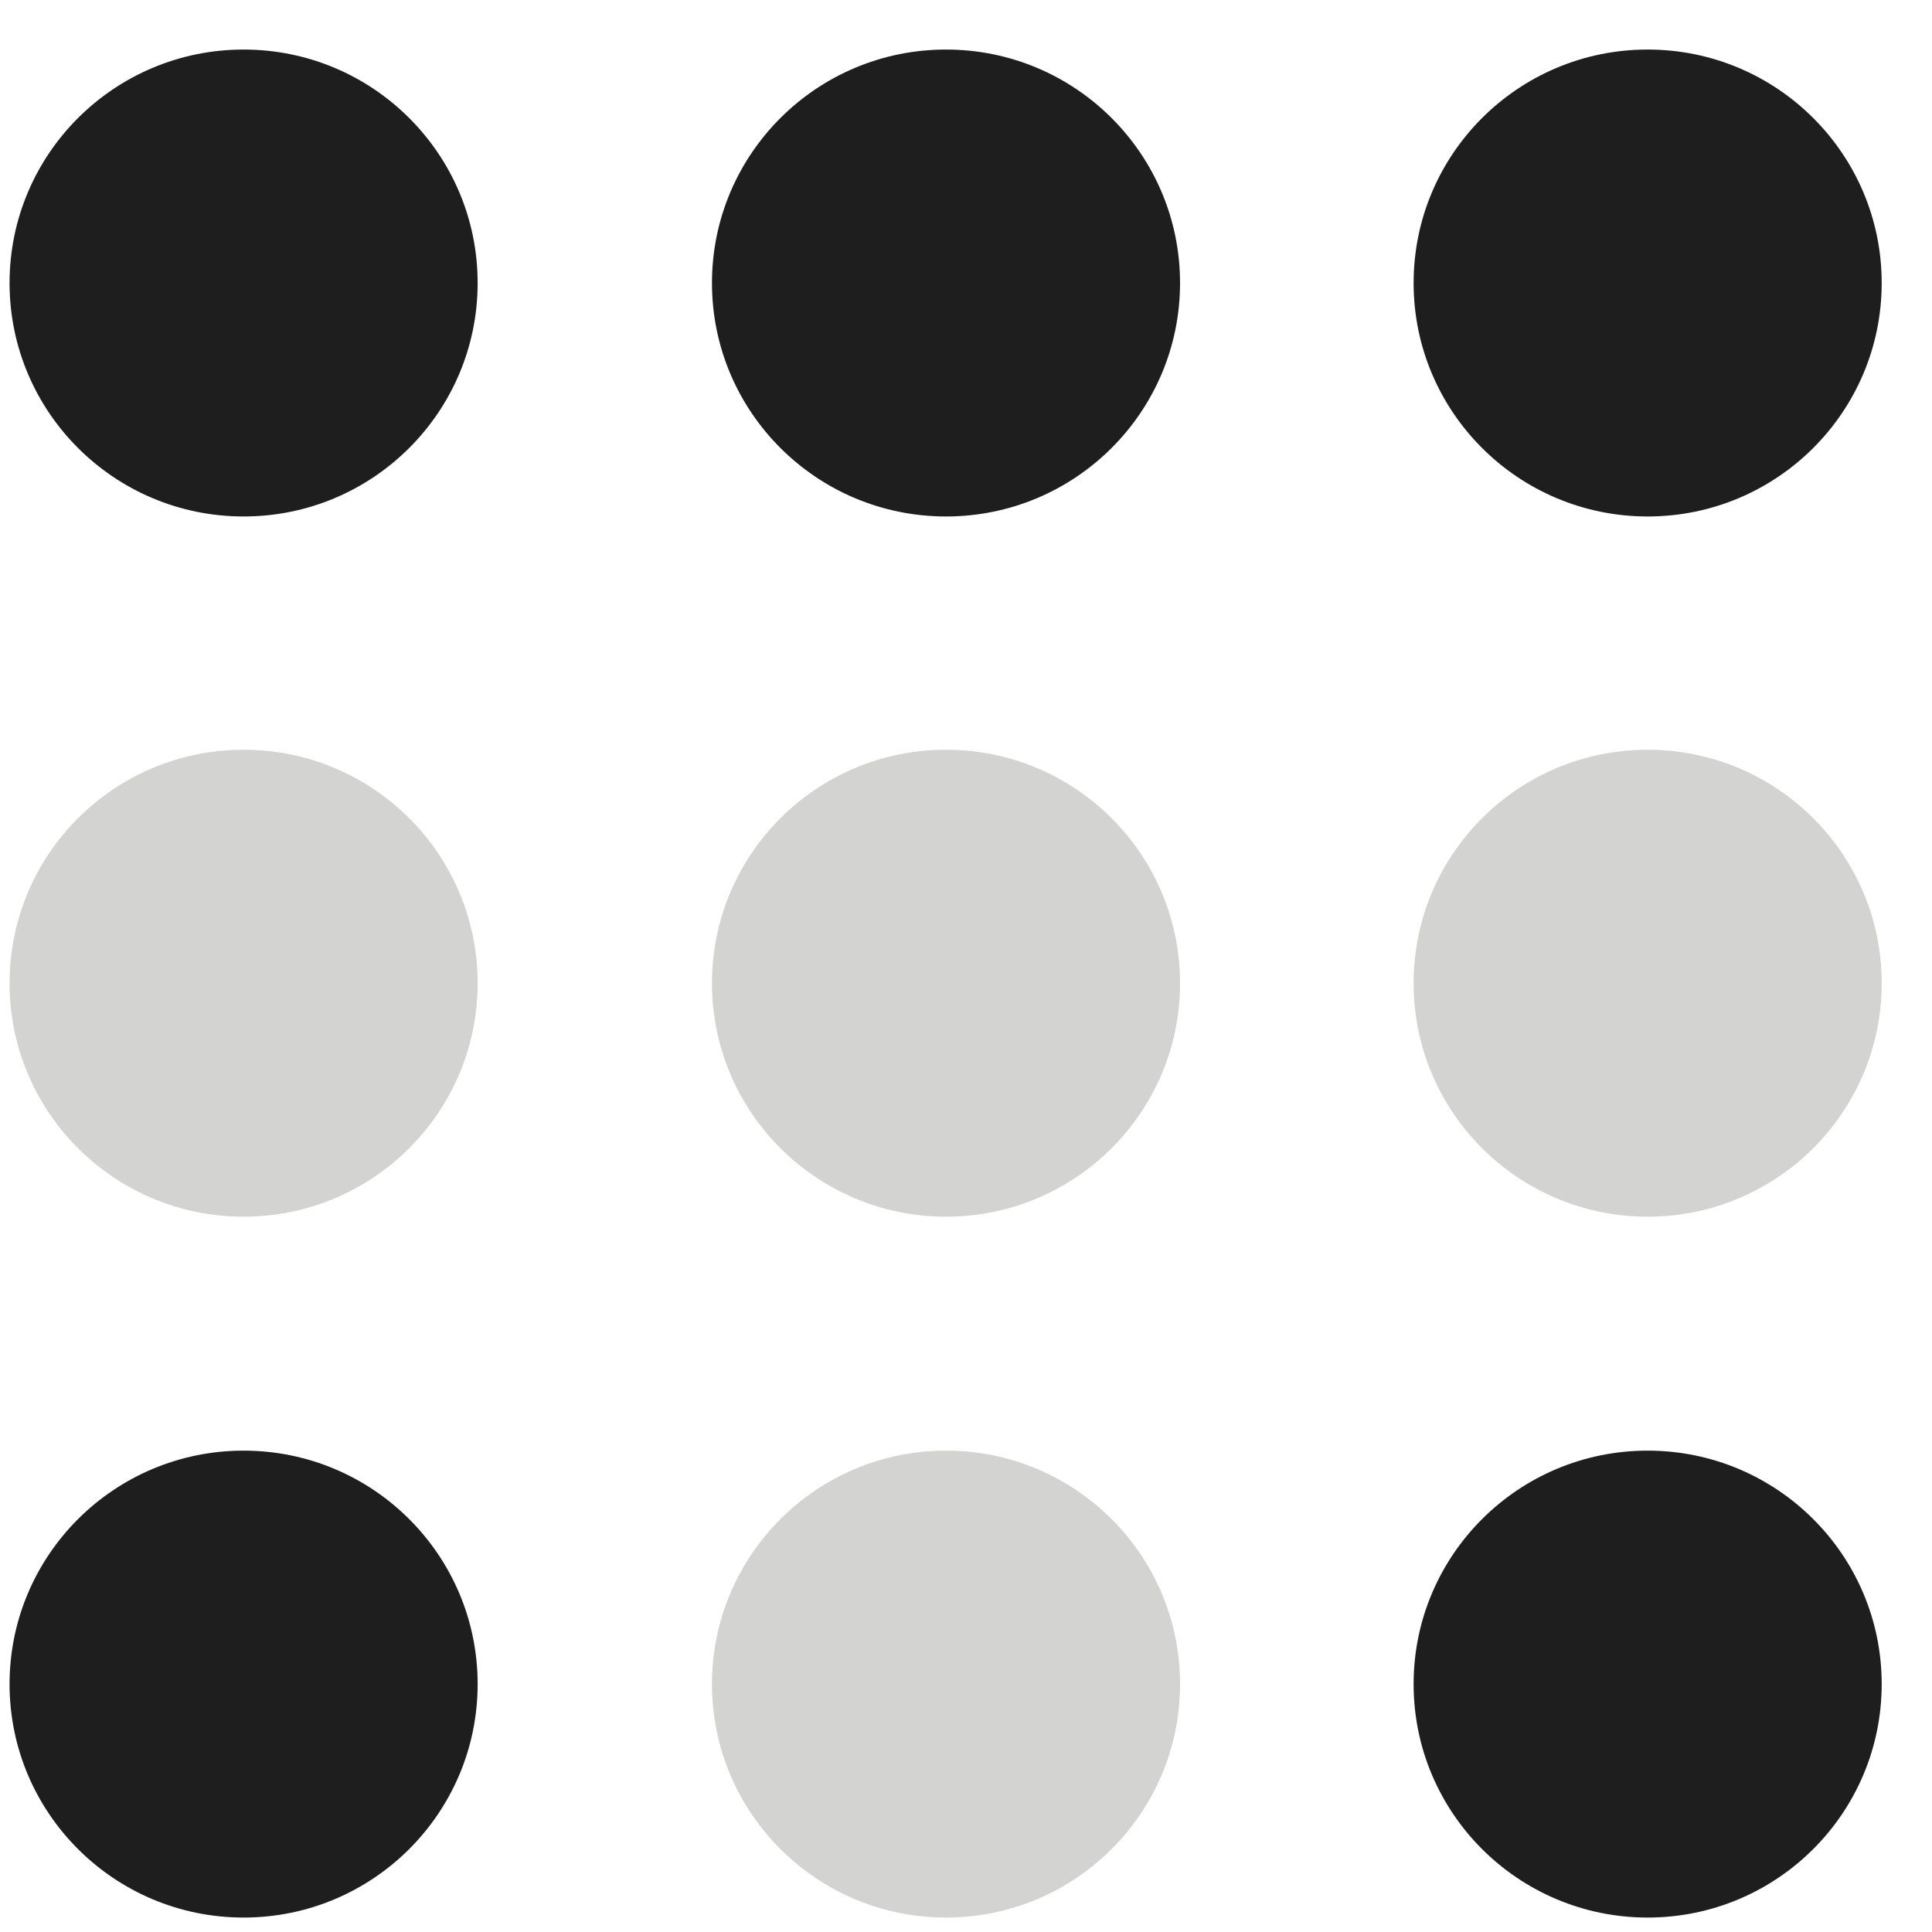
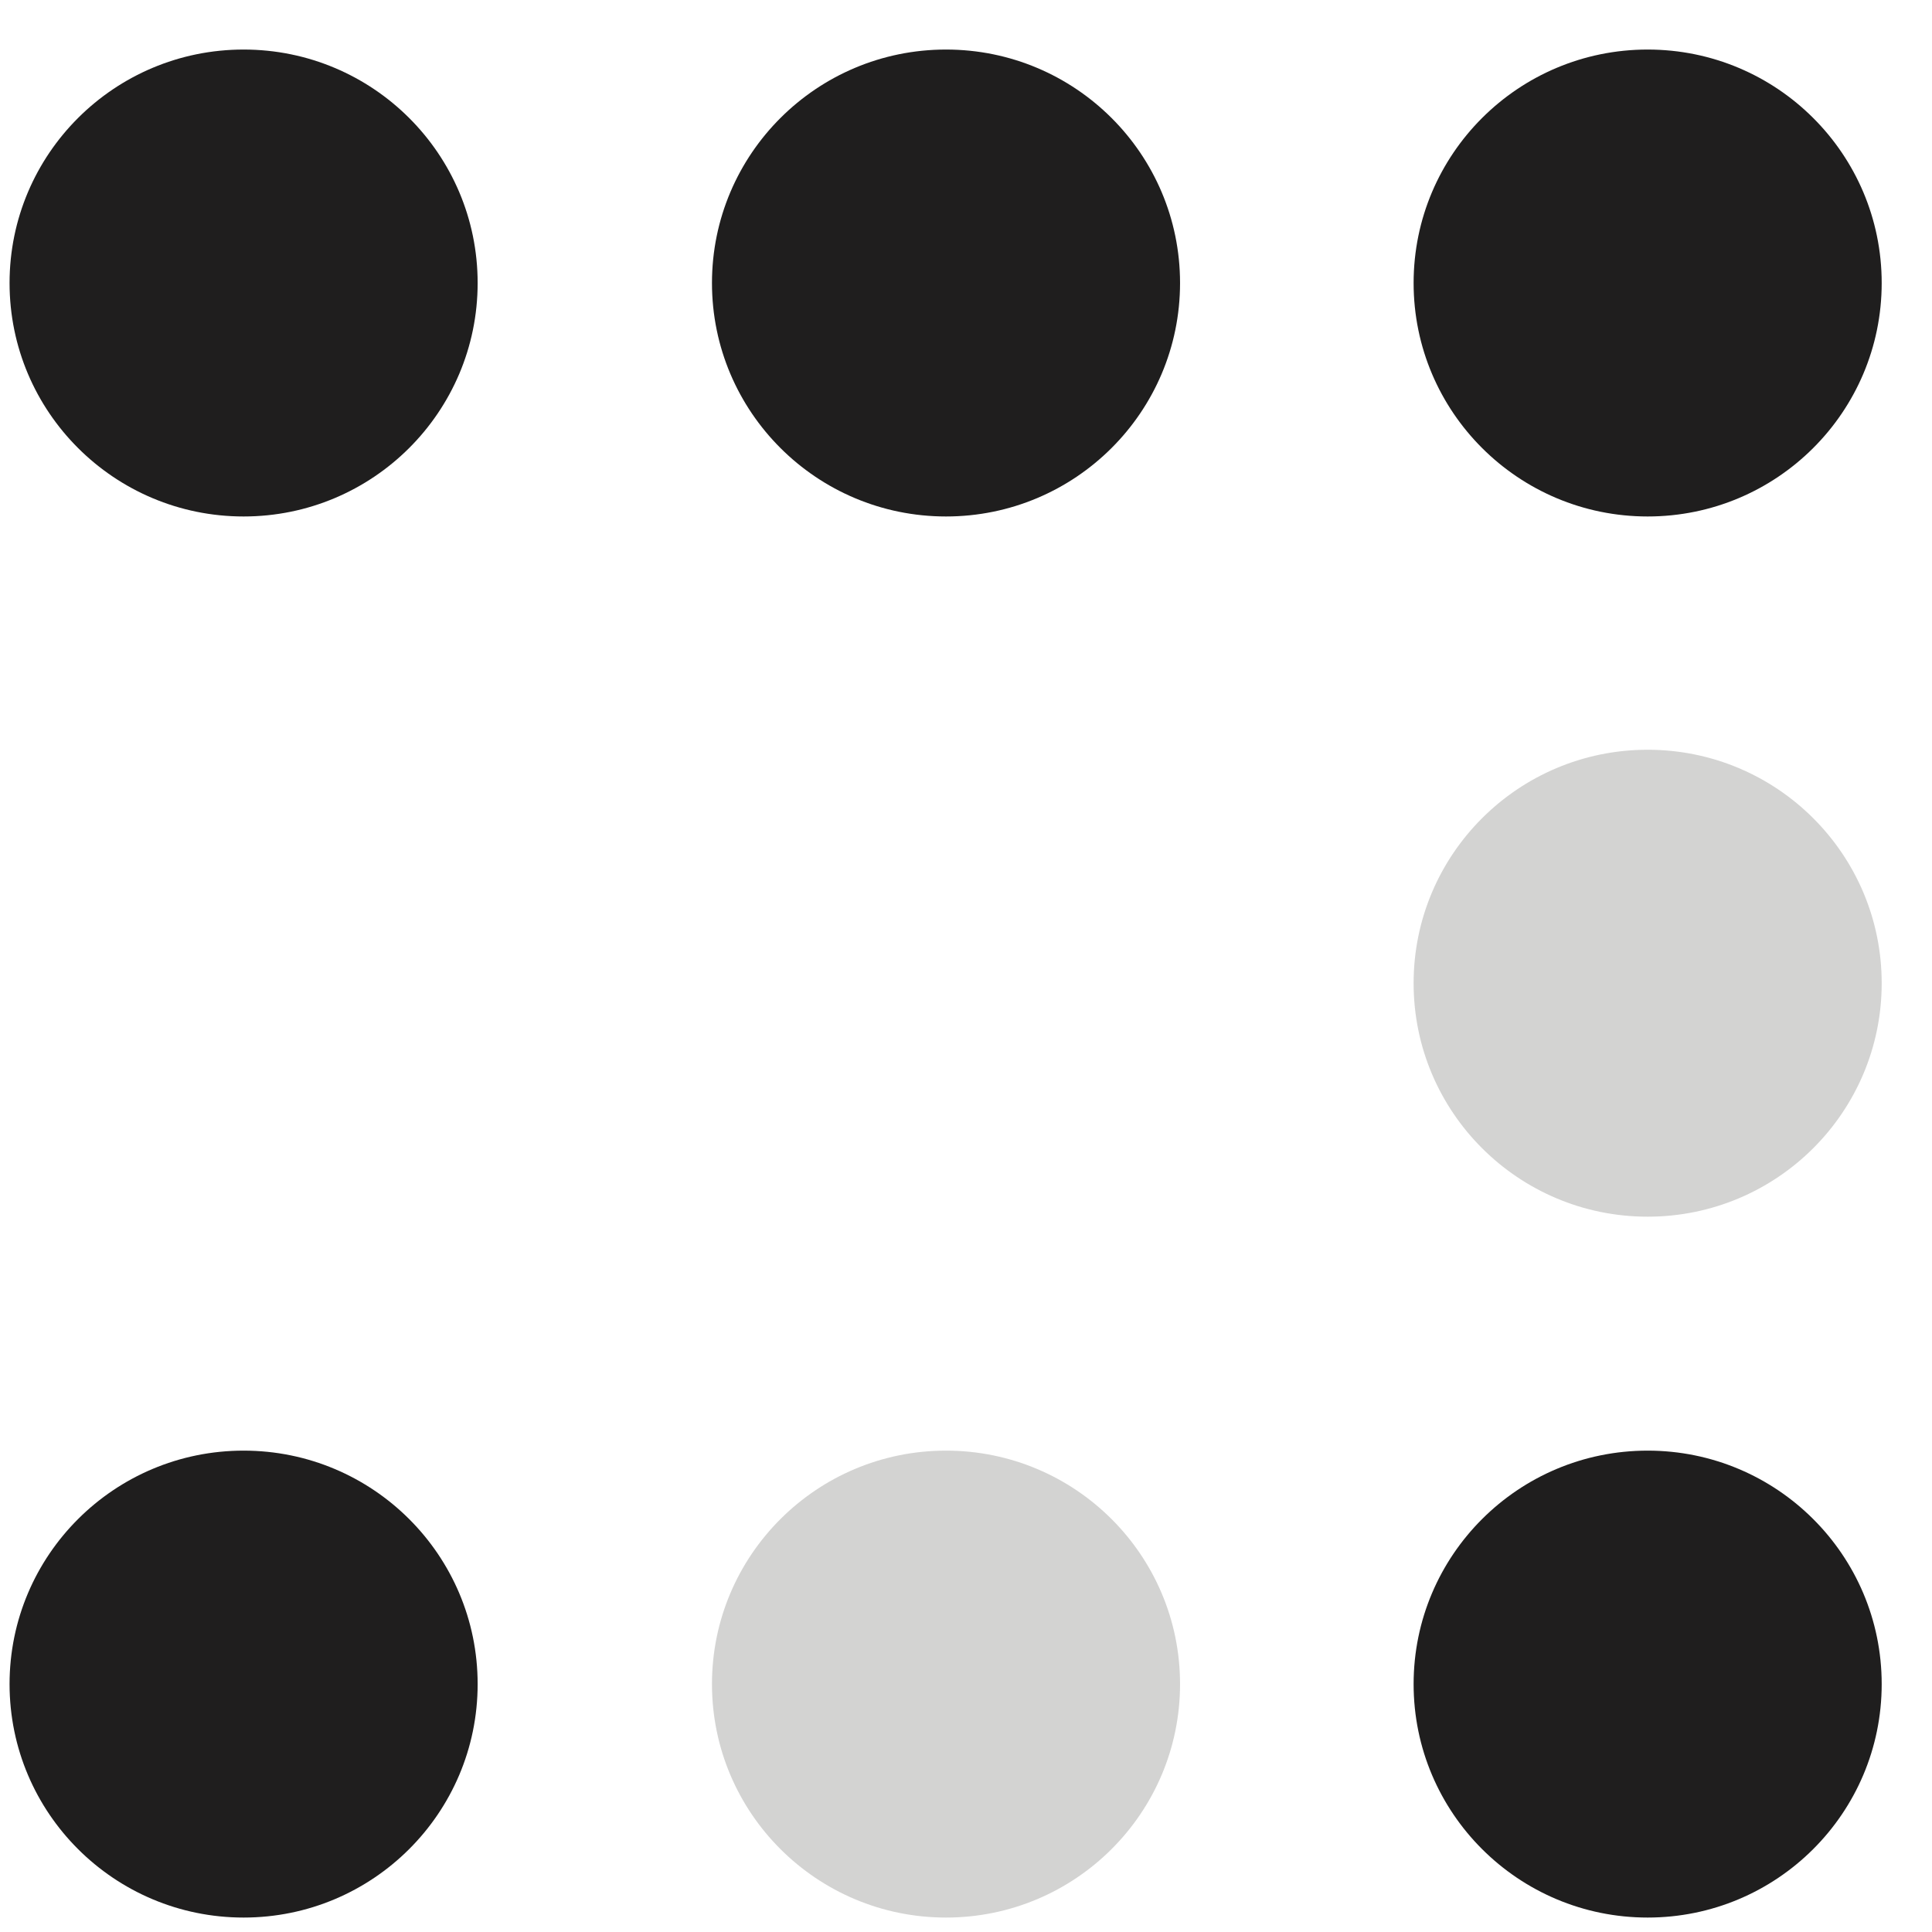
<svg xmlns="http://www.w3.org/2000/svg" fill="none" viewBox="-0.1 -0.1 20.2 20.2">
  <style>
    @media (prefers-color-scheme: light) {
      .st0 {
        fill: #1f1e1e;
      }

      .st1 {
        fill: #d3d3d2;
      }
    }
  </style>
  <g fill="#d3d3d2" class="st0">
-     <ellipse cx="2.447" cy="10.18" rx="2.447" ry="2.441" />
-     <ellipse cx="9.791" cy="10.18" rx="2.447" ry="2.441" />
    <ellipse cx="9.791" cy="17.508" rx="2.447" ry="2.441" />
    <ellipse cx="17.127" cy="10.18" rx="2.447" ry="2.441" />
  </g>
  <g fill="#1f1e1e" class="st1">
    <ellipse cx="2.447" cy="17.508" rx="2.447" ry="2.441" />
    <ellipse cx="17.127" cy="17.508" rx="2.447" ry="2.441" />
    <ellipse cx="2.447" cy="2.859" rx="2.447" ry="2.441" />
    <ellipse cx="9.791" cy="2.859" rx="2.447" ry="2.441" />
    <ellipse cx="17.127" cy="2.859" rx="2.447" ry="2.441" />
  </g>
</svg>